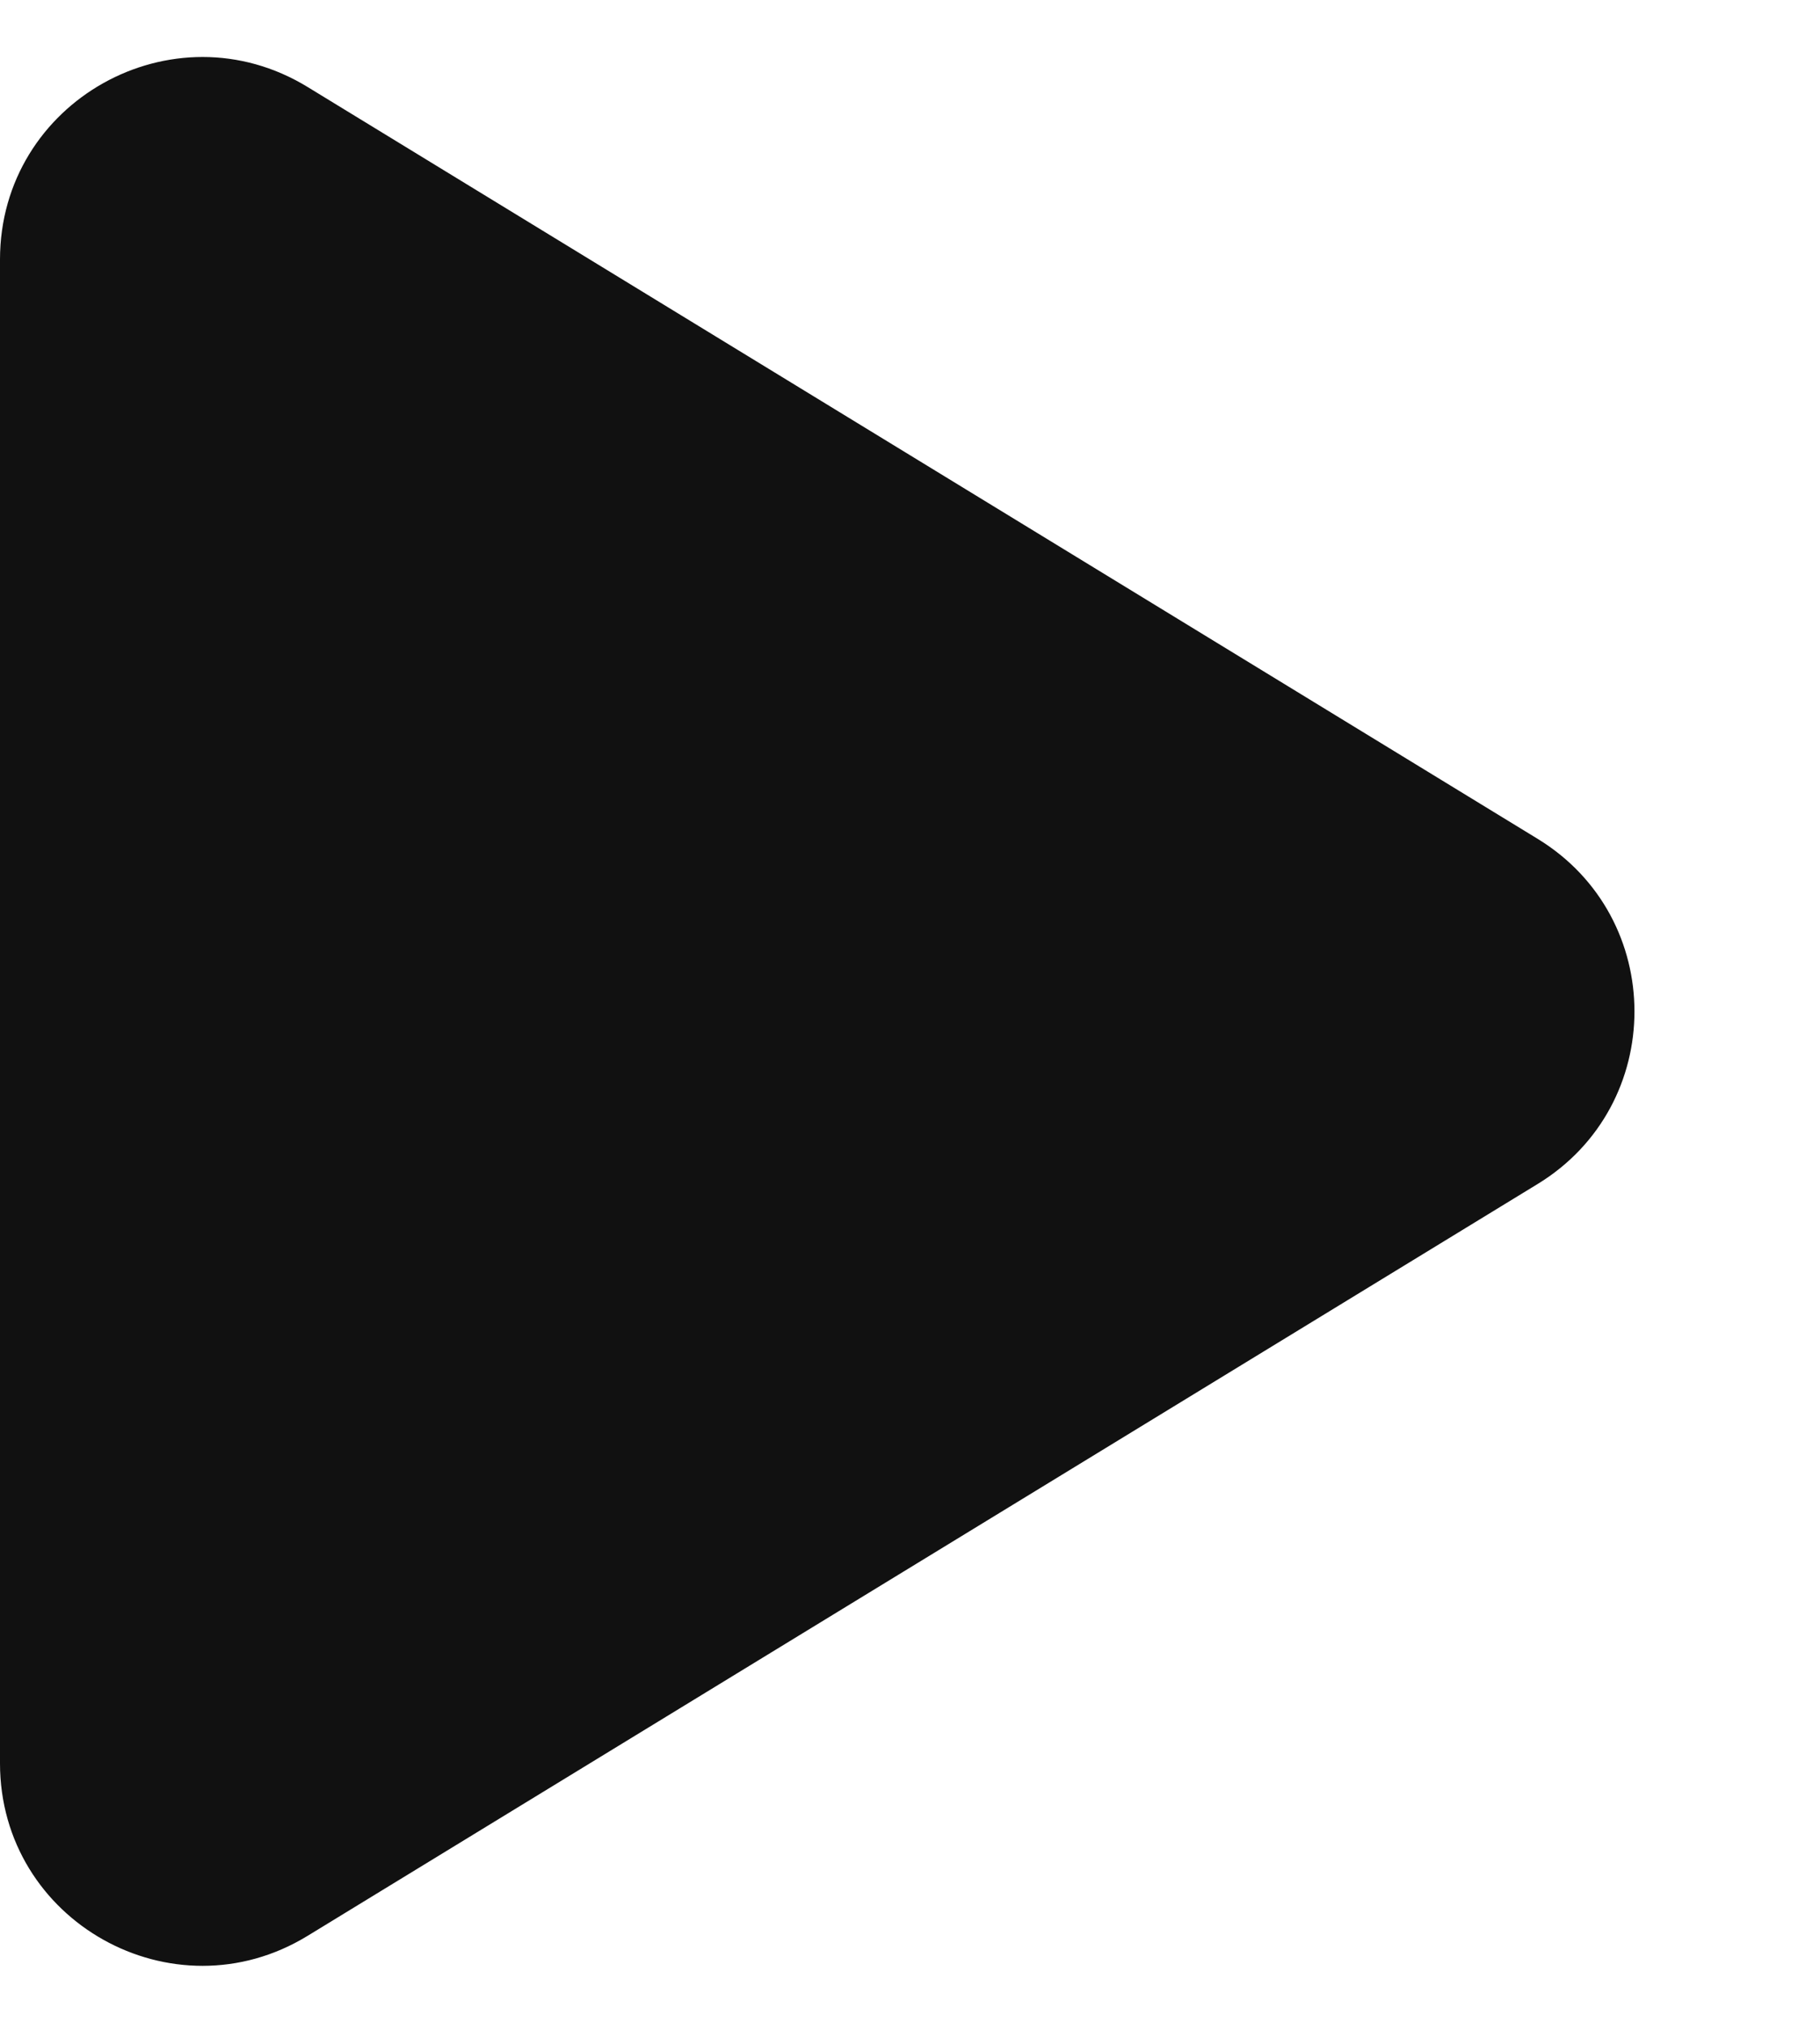
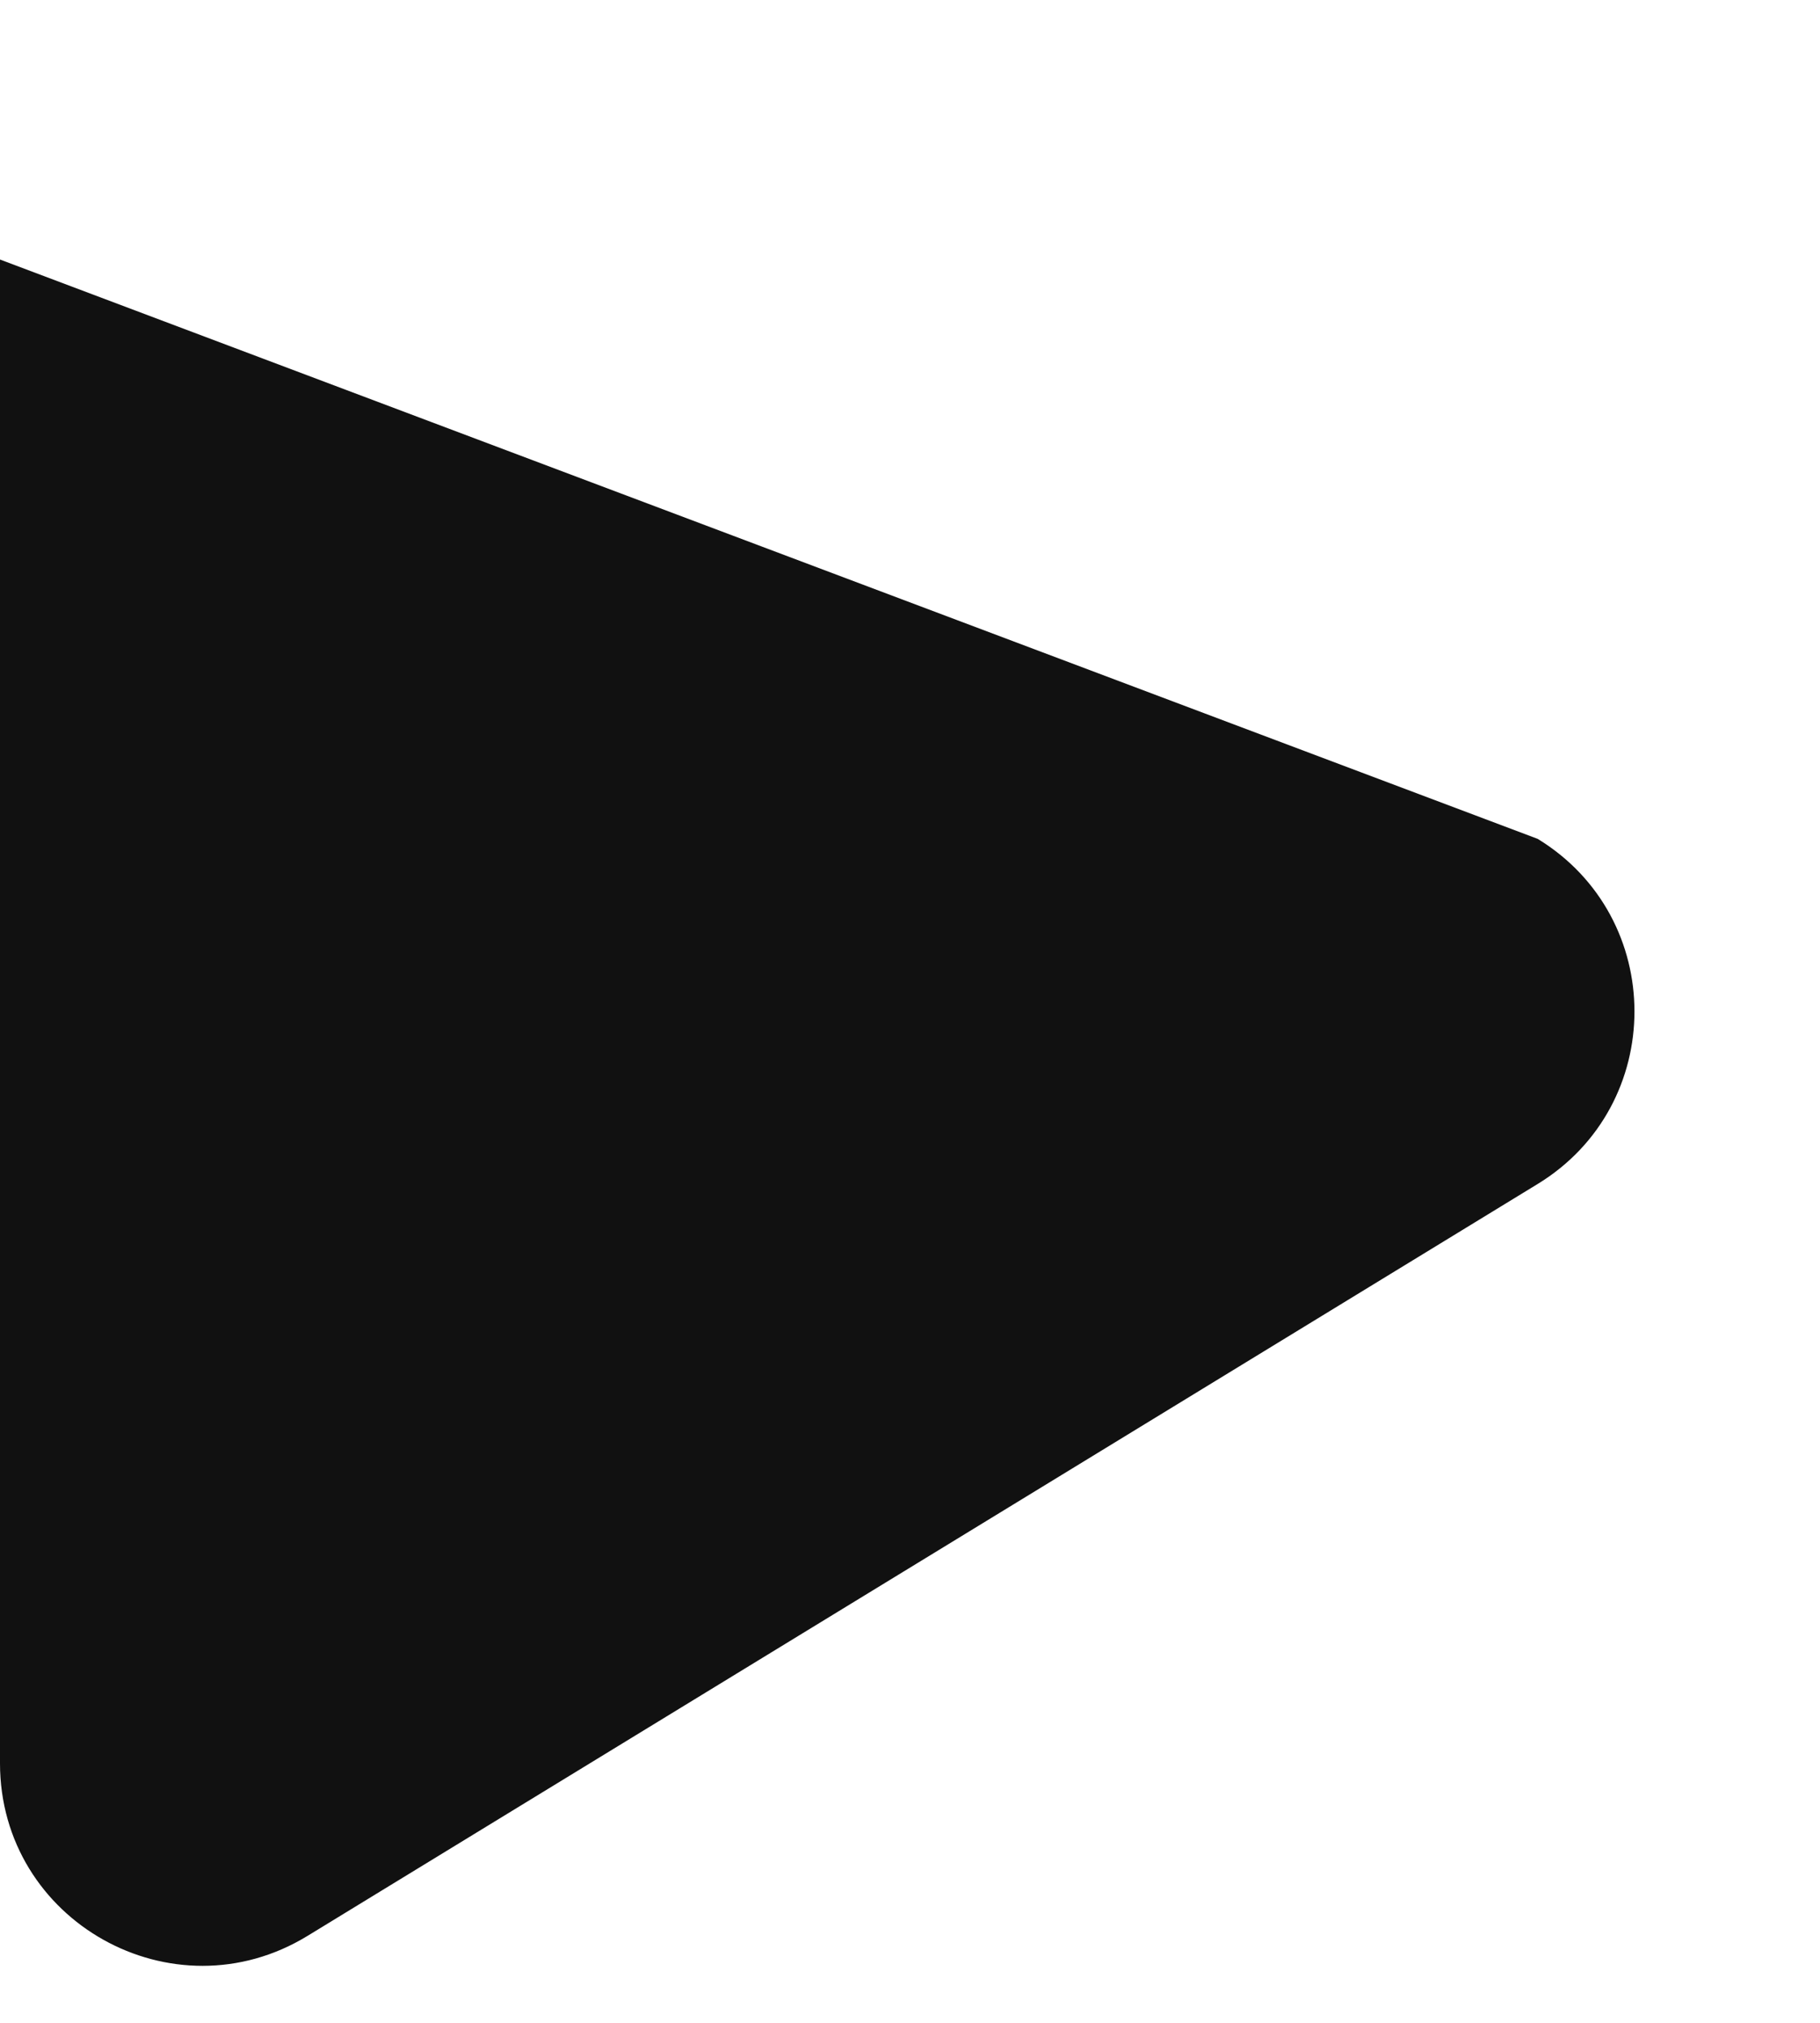
<svg xmlns="http://www.w3.org/2000/svg" width="9" height="10" viewBox="0 0 9 10" fill="none">
-   <path d="M7.604 4.147C8.242 4.537 8.242 5.463 7.604 5.853L1.521 9.57C0.855 9.977 5.16653e-07 9.498 5.50789e-07 8.717L8.75734e-07 1.283C9.0987e-07 0.502 0.855 0.023 1.521 0.43L7.604 4.147Z" fill="#111111" />
+   <path d="M7.604 4.147C8.242 4.537 8.242 5.463 7.604 5.853L1.521 9.57C0.855 9.977 5.16653e-07 9.498 5.50789e-07 8.717L8.75734e-07 1.283L7.604 4.147Z" fill="#111111" />
</svg>